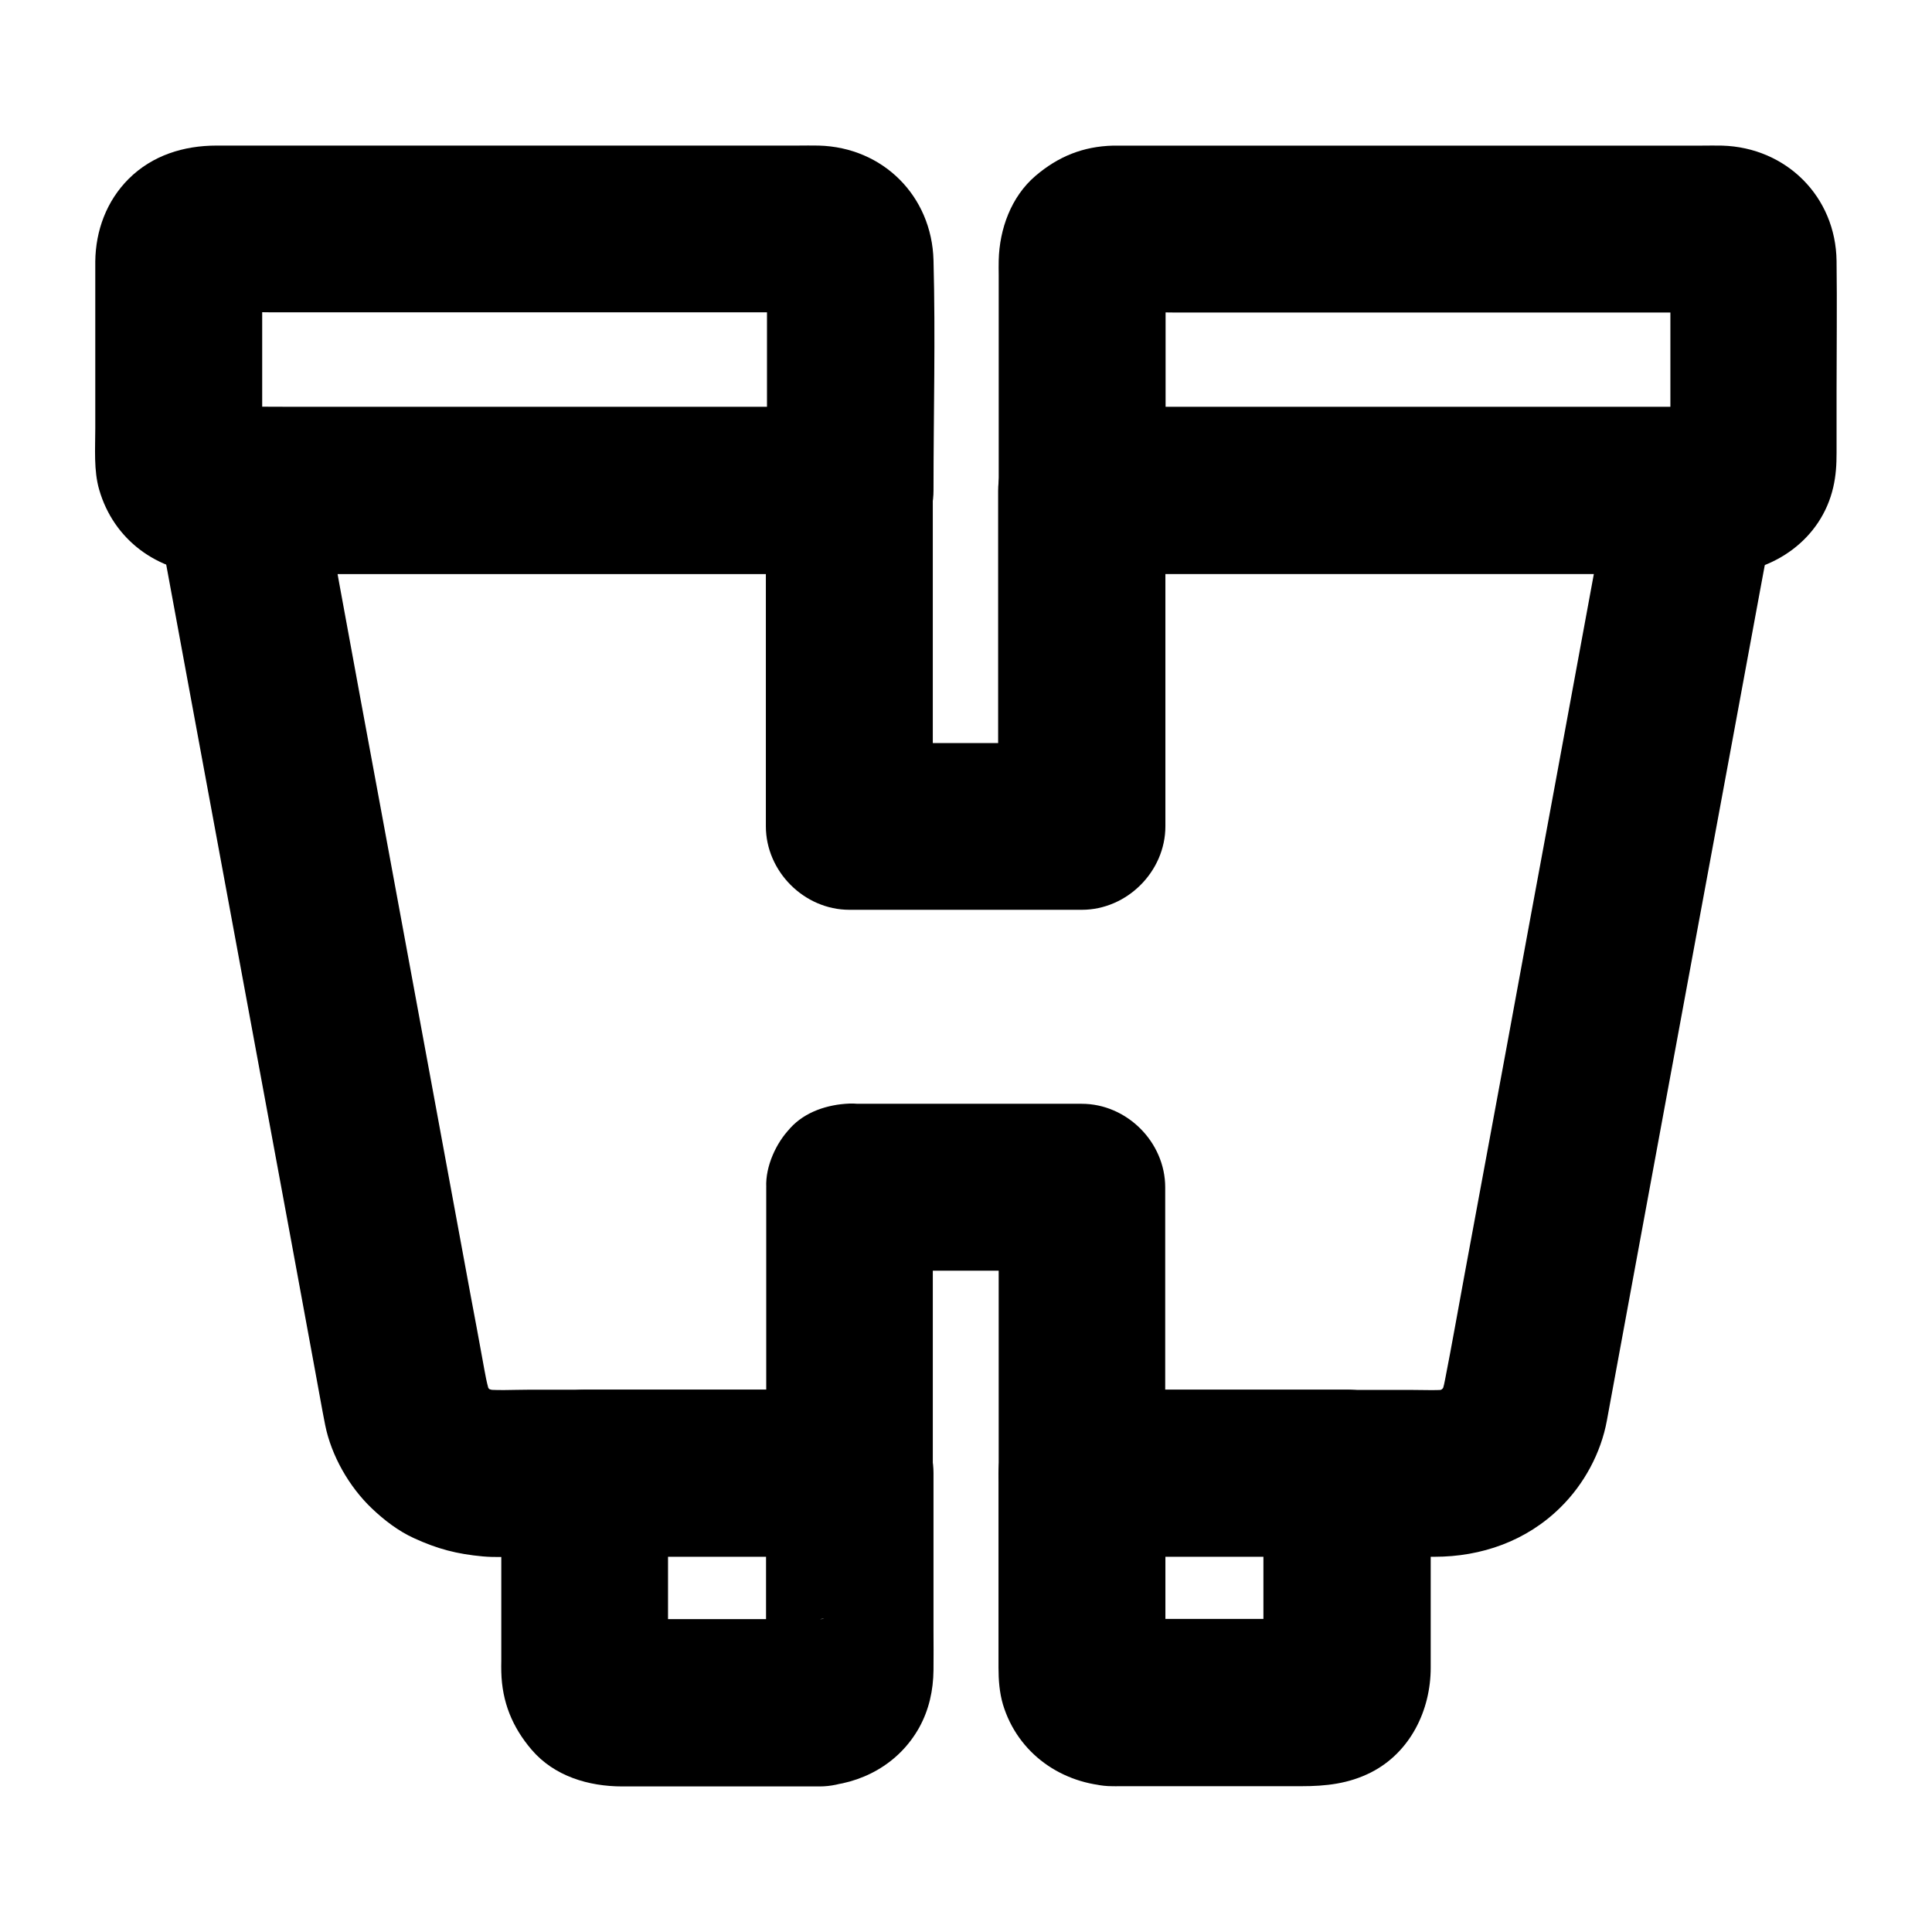
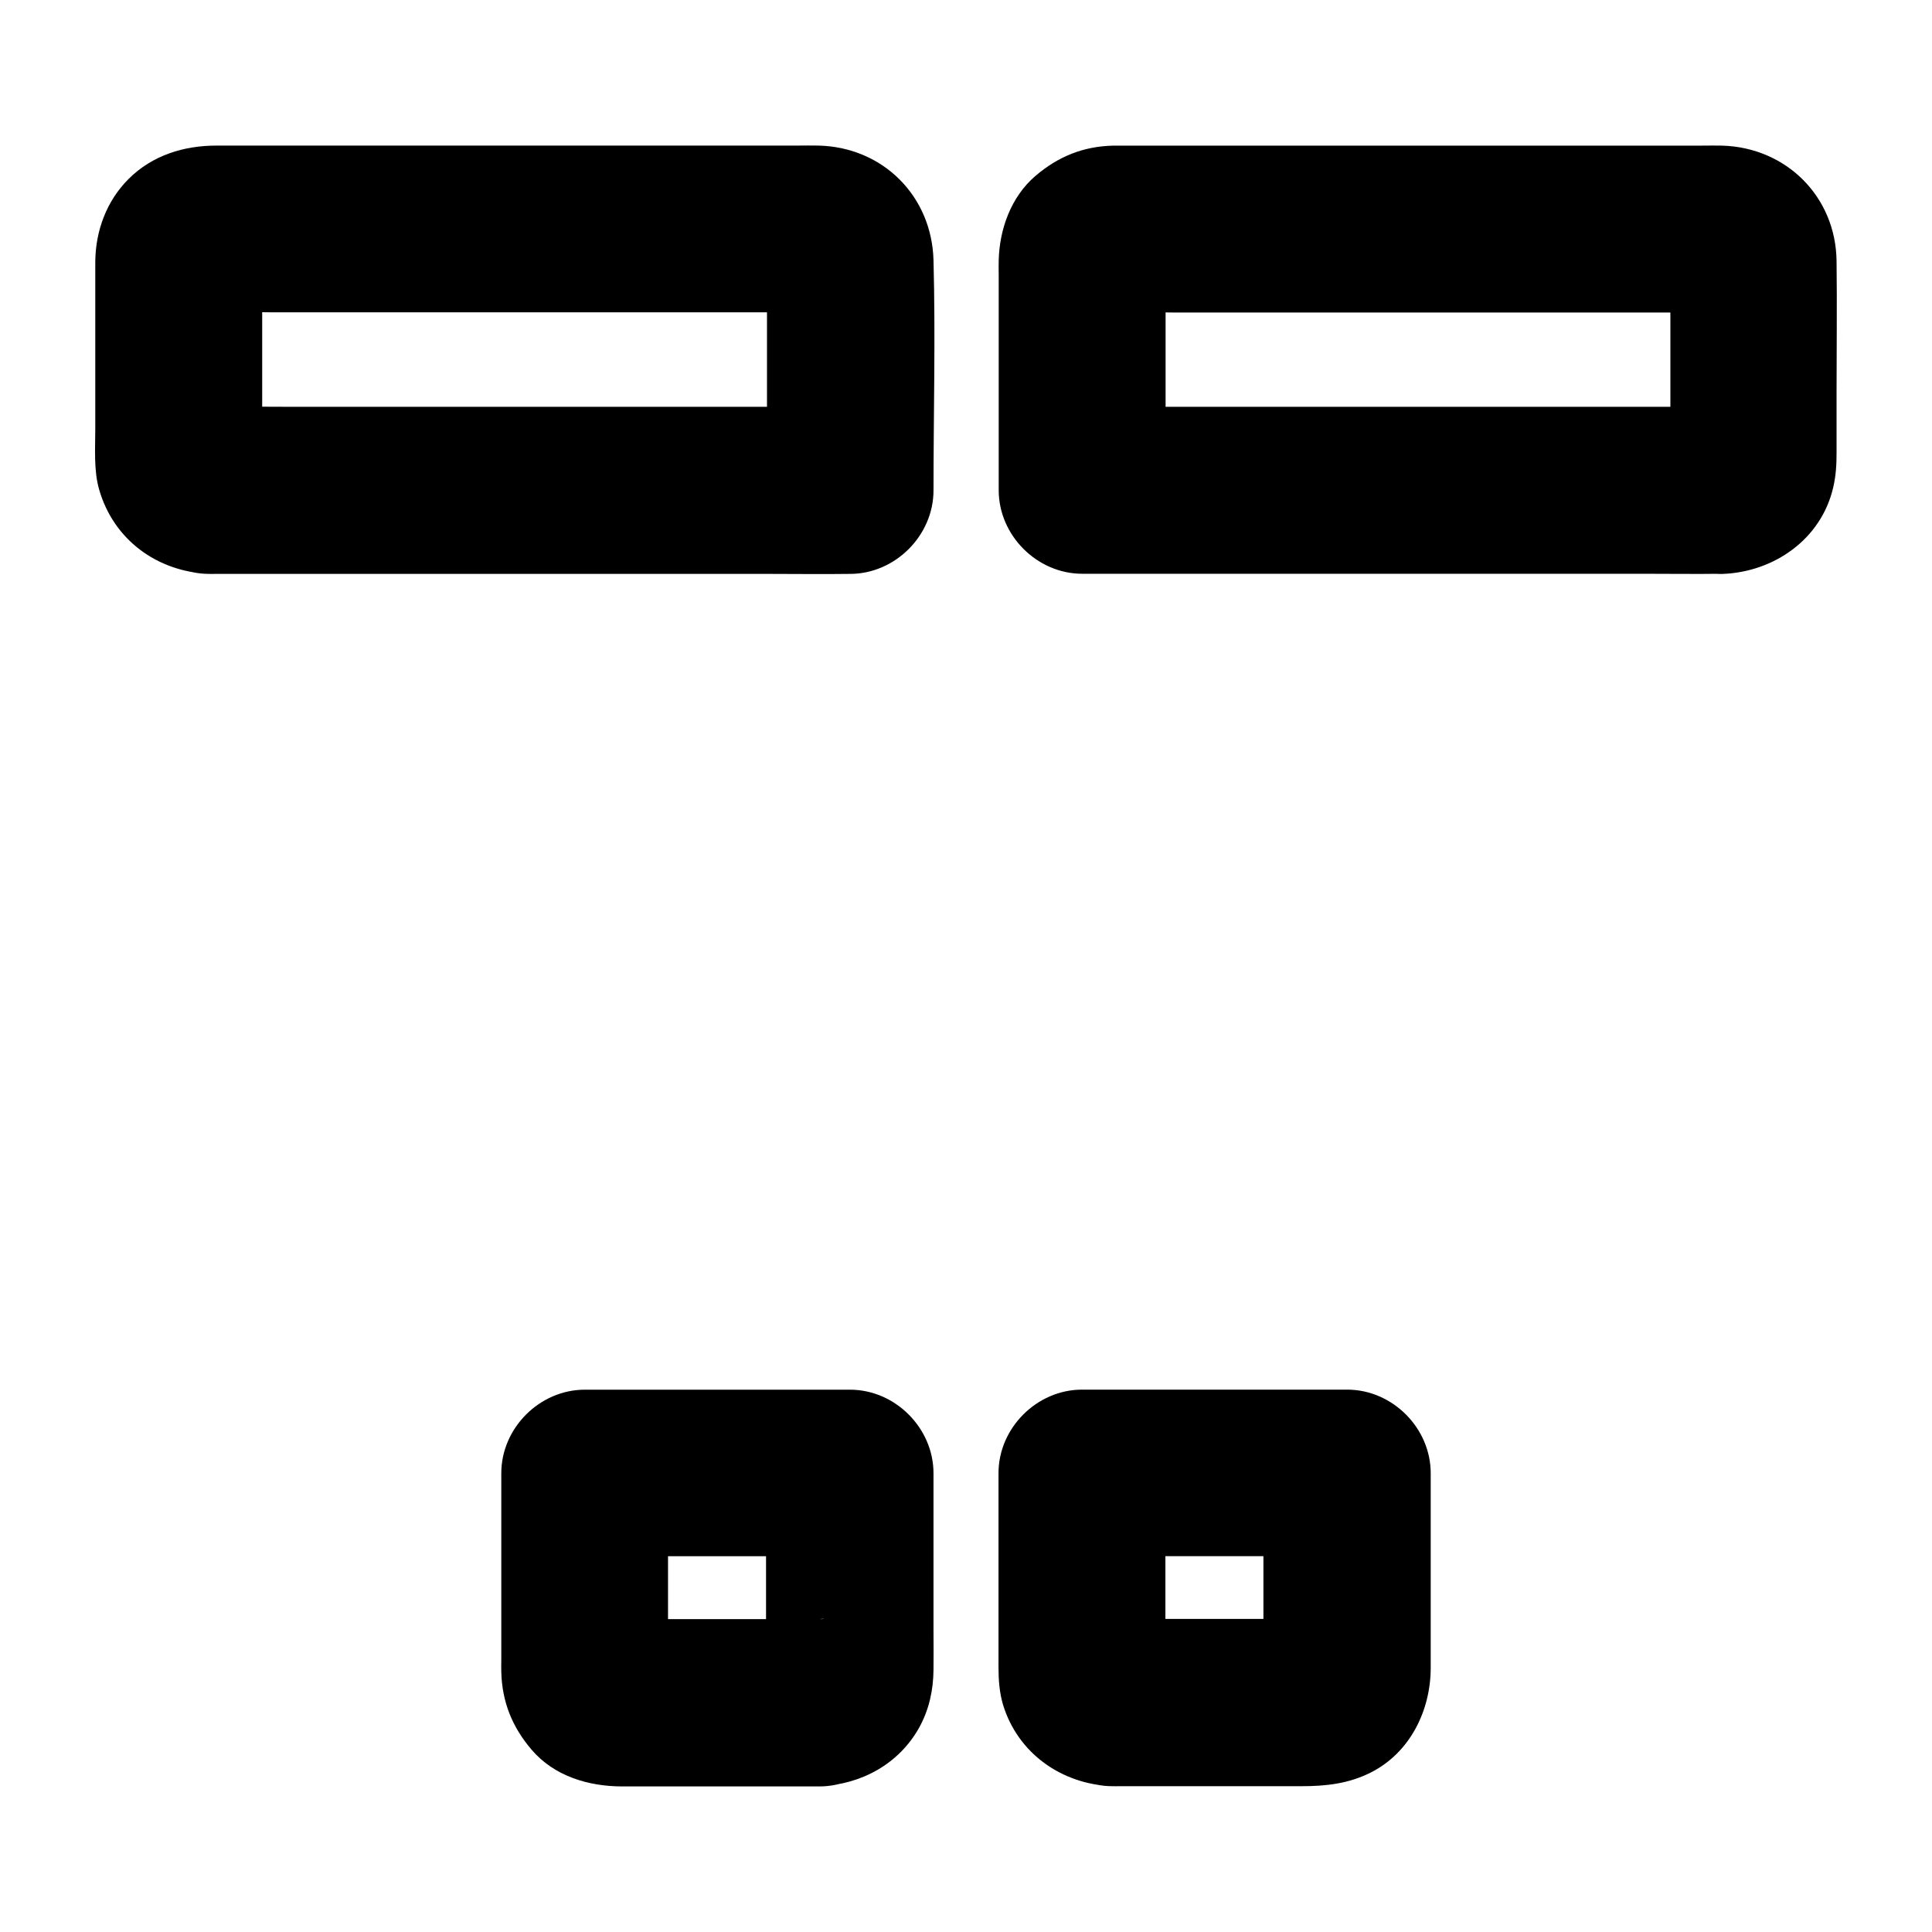
<svg xmlns="http://www.w3.org/2000/svg" fill="#000000" width="800px" height="800px" version="1.1" viewBox="144 144 512 512">
  <g>
    <path d="m600.59 251.81h-16.828-40.492-49.004-42.605c-6.84 0-13.727-0.148-20.613 0h-0.297l22.141 22.141v-53.973c0-2.805-0.246-5.707 0.098-8.512-0.246 1.969-0.543 3.938-0.789 5.902 0.148-0.641 0.297-1.18 0.543-1.82-0.738 1.77-1.477 3.543-2.215 5.266 0.297-0.59 0.543-1.082 0.934-1.625-1.133 1.477-2.312 3-3.445 4.477 0.543-0.641 1.082-1.23 1.723-1.723-1.477 1.133-3 2.312-4.477 3.445 0.543-0.344 1.031-0.641 1.625-0.934-1.77 0.738-3.543 1.477-5.266 2.215 0.59-0.246 1.18-0.395 1.82-0.543-1.969 0.246-3.938 0.543-5.902 0.789 5.609-0.688 11.609-0.098 17.27-0.098h38.867 87.527 14.316c2.117 0 4.379-0.148 6.496 0.098-1.969-0.246-3.938-0.543-5.902-0.789 0.641 0.148 1.18 0.297 1.82 0.543-1.77-0.738-3.543-1.477-5.266-2.215 0.59 0.297 1.082 0.543 1.625 0.934-1.477-1.133-3-2.312-4.477-3.445 0.641 0.543 1.23 1.082 1.723 1.723-1.133-1.477-2.312-3-3.445-4.477 0.344 0.543 0.641 1.031 0.934 1.625-0.738-1.77-1.477-3.543-2.215-5.266 0.246 0.59 0.395 1.18 0.543 1.82-0.246-1.969-0.543-3.938-0.789-5.902 0.246 2.016 0.098 4.133 0.098 6.199v12.793 29.176c0 2.508 0.195 5.117-0.098 7.578 0.246-1.969 0.543-3.938 0.789-5.902-0.148 0.641-0.297 1.18-0.543 1.82 0.738-1.77 1.477-3.543 2.215-5.266-0.297 0.59-0.543 1.082-0.934 1.625 1.133-1.477 2.312-3 3.445-4.477-0.543 0.641-1.082 1.23-1.723 1.723 1.477-1.133 3-2.312 4.477-3.445-0.543 0.344-1.031 0.641-1.625 0.934 1.77-0.738 3.543-1.477 5.266-2.215-0.59 0.246-1.18 0.395-1.82 0.543 1.969-0.246 3.938-0.543 5.902-0.789-0.539-0.004-0.98 0.047-1.426 0.047-5.805 0.246-11.465 2.312-15.645 6.496-3.836 3.836-6.742 10.137-6.496 15.645 0.246 5.707 2.117 11.66 6.496 15.645 4.231 3.887 9.742 6.742 15.645 6.496 13.629-0.543 26.074-9.25 29.227-22.926 0.738-3.199 0.887-6.051 0.887-9.199v-16.188c0-11.512 0.148-23.027 0-34.586-0.195-17.074-13.332-30.109-30.309-30.602-1.77-0.051-3.59 0-5.363 0h-28.094-84.328-32.766-8.906-1.918c-8.02 0.195-14.613 2.902-20.613 8.02-6.445 5.512-9.543 14.07-9.742 22.387-0.051 1.328 0 2.609 0 3.938v17.418 37.195 2.363c0 11.957 10.137 22.141 22.141 22.141h16.828 40.492 49.004 42.605c6.84 0 13.727 0.098 20.613 0h0.297c5.656 0 11.66-2.461 15.645-6.496 3.836-3.836 6.742-10.137 6.496-15.645-0.246-5.707-2.117-11.66-6.496-15.645-4.332-3.949-9.695-6.457-15.699-6.457z" />
    <path d="m438.77 617.36h50.137c6.445 0 12.449-0.641 18.402-3.641 10.383-5.266 15.844-16.434 15.844-27.75v-26.617-24.945c0-11.957-10.137-22.141-22.141-22.141h-61.648-8.609c-11.957 0-22.141 10.137-22.141 22.141v51.512c0 3.297 0.246 6.594 1.18 9.789 3.934 12.996 15.641 21.16 28.977 21.652 11.562 0.492 22.68-10.527 22.141-22.141-0.543-12.398-9.742-21.648-22.141-22.141-0.441 0-0.887-0.051-1.277-0.098 1.969 0.246 3.938 0.543 5.902 0.789-0.641-0.148-1.18-0.297-1.82-0.543 1.77 0.738 3.543 1.477 5.266 2.215-0.59-0.297-1.082-0.543-1.625-0.934 1.477 1.133 3 2.312 4.477 3.445-0.641-0.543-1.23-1.082-1.723-1.723 1.133 1.477 2.312 3 3.445 4.477-0.344-0.543-0.641-1.031-0.934-1.625 0.738 1.77 1.477 3.543 2.215 5.266-0.246-0.59-0.395-1.18-0.543-1.82 0.246 1.969 0.543 3.938 0.789 5.902-0.246-2.016-0.098-4.082-0.098-6.051v-12.547-28.879-6.691l-22.141 22.141h61.648 8.609c-7.379-7.379-14.762-14.762-22.141-22.141v46.84c0 2.41 0.195 4.922-0.098 7.281 0.246-1.969 0.543-3.938 0.789-5.902-0.148 0.641-0.297 1.18-0.543 1.82 0.738-1.77 1.477-3.543 2.215-5.266-0.297 0.59-0.543 1.082-0.934 1.625 1.133-1.477 2.312-3 3.445-4.477-0.543 0.641-1.082 1.23-1.723 1.723 1.477-1.133 3-2.312 4.477-3.445-0.543 0.344-1.031 0.641-1.625 0.934 1.77-0.738 3.543-1.477 5.266-2.215-0.59 0.246-1.18 0.395-1.82 0.543 1.969-0.246 3.938-0.543 5.902-0.789-2.066 0.246-4.184 0.098-6.25 0.098h-12.793-29.617-6.887c-5.656 0-11.66 2.461-15.645 6.496-3.836 3.836-6.742 10.137-6.496 15.645 0.246 5.707 2.117 11.66 6.496 15.645 4.473 4.035 9.785 6.543 15.789 6.543z" />
    <path d="m199.41 296.09h16.828 40.492 49.004 42.605c6.84 0 13.727 0.098 20.613 0h0.297c11.957 0 22.141-10.137 22.141-22.141 0-20.27 0.543-40.641 0-60.961-0.441-17.023-13.383-29.961-30.406-30.406-1.871-0.051-3.789 0-5.707 0h-28.488-84.379-32.422-8.609c-8.66 0-16.973 2.559-23.273 8.809-5.856 5.859-8.758 13.68-8.855 21.898v4.82 19.039 20.418c0 5.266-0.441 11.121 1.031 16.188 3.84 13.336 15.402 21.746 29.129 22.336 11.562 0.492 22.68-10.527 22.141-22.141-0.543-12.398-9.742-21.648-22.141-22.141-0.441 0-0.887-0.051-1.277-0.098 1.969 0.246 3.938 0.543 5.902 0.789-0.641-0.148-1.18-0.297-1.82-0.543 1.77 0.738 3.543 1.477 5.266 2.215-0.59-0.297-1.082-0.543-1.625-0.934 1.477 1.133 3 2.312 4.477 3.445-0.641-0.543-1.23-1.082-1.723-1.723 1.133 1.477 2.312 3 3.445 4.477-0.344-0.543-0.641-1.031-0.934-1.625 0.738 1.77 1.477 3.543 2.215 5.266-0.246-0.59-0.395-1.18-0.543-1.82 0.246 1.969 0.543 3.938 0.789 5.902-0.246-2.016-0.098-4.133-0.098-6.199v-12.793-29.176c0-2.508-0.195-5.117 0.098-7.578-0.246 1.969-0.543 3.938-0.789 5.902 0.148-0.641 0.297-1.18 0.543-1.82-0.738 1.77-1.477 3.543-2.215 5.266 0.297-0.59 0.543-1.082 0.934-1.625-1.133 1.477-2.312 3-3.445 4.477 0.543-0.641 1.082-1.23 1.723-1.723-1.477 1.133-3 2.312-4.477 3.445 0.543-0.344 1.031-0.641 1.625-0.934-1.77 0.738-3.543 1.477-5.266 2.215 0.59-0.246 1.18-0.395 1.82-0.543-1.969 0.246-3.938 0.543-5.902 0.789 5.609-0.688 11.609-0.098 17.27-0.098h38.867 87.527 14.316c2.117 0 4.379-0.148 6.496 0.098-1.969-0.246-3.938-0.543-5.902-0.789 0.641 0.148 1.18 0.297 1.82 0.543-1.77-0.738-3.543-1.477-5.266-2.215 0.59 0.297 1.082 0.543 1.625 0.934-1.477-1.133-3-2.312-4.477-3.445 0.641 0.543 1.23 1.082 1.723 1.723-1.133-1.477-2.312-3-3.445-4.477 0.344 0.543 0.641 1.031 0.934 1.625-0.738-1.77-1.477-3.543-2.215-5.266 0.246 0.59 0.395 1.18 0.543 1.82-0.246-1.969-0.543-3.938-0.789-5.902 0.297 2.262 0.098 4.625 0.098 6.938v14.613 33.113 7.871c7.379-7.379 14.762-14.762 22.141-22.141h-16.828-40.492-49.004-42.605c-6.84 0-13.727-0.098-20.613 0h-0.297c-5.656 0-11.66 2.461-15.645 6.496-3.836 3.836-6.742 10.137-6.496 15.645 0.246 5.707 2.117 11.66 6.496 15.645 4.129 3.988 9.492 6.496 15.496 6.496z" />
-     <path d="m347.06 458.6v66.422 9.398c7.379-7.379 14.762-14.762 22.141-22.141h-33.012-51.562c-4.574 0-9.348 0.344-13.922-0.246 1.969 0.246 3.938 0.543 5.902 0.789-1.969-0.344-3.836-0.887-5.707-1.625 1.77 0.738 3.543 1.477 5.266 2.215-1.77-0.789-3.445-1.82-5.019-3 1.477 1.133 3 2.312 4.477 3.445-1.523-1.23-2.902-2.609-4.082-4.133 1.133 1.477 2.312 3 3.445 4.477-1.18-1.625-2.164-3.297-2.953-5.117 0.738 1.77 1.477 3.543 2.215 5.266-1.277-3.199-1.723-6.641-2.363-9.988-1.031-5.656-2.066-11.316-3.148-16.973-3.543-19.188-7.086-38.426-10.629-57.613-4.328-23.371-8.609-46.738-12.941-70.109-3.789-20.469-7.578-40.887-11.316-61.352-1.82-9.938-3.492-19.977-5.512-29.863-0.051-0.148-0.051-0.297-0.098-0.395-7.133 9.348-14.219 18.695-21.352 28.043h54.758 87.332 20.121l-22.141-22.141v30.012 47.922 11.07c0 11.957 10.137 22.141 22.141 22.141h53.922 7.676c11.957 0 22.141-10.137 22.141-22.141v-30.012-47.922-11.07c-7.379 7.379-14.762 14.762-22.141 22.141h54.758 87.332 20.121c-7.133-9.348-14.219-18.695-21.352-28.043-1.523 8.168-3 16.336-4.527 24.551-3.59 19.582-7.231 39.164-10.824 58.746-4.328 23.371-8.66 46.789-12.941 70.16-3.738 20.121-7.43 40.246-11.168 60.367-1.723 9.297-3.344 18.598-5.164 27.848-0.297 1.625-0.738 3.148-1.379 4.676 0.738-1.77 1.477-3.543 2.215-5.266-0.789 1.82-1.77 3.543-2.953 5.117 1.133-1.477 2.312-3 3.445-4.477-1.23 1.523-2.559 2.902-4.082 4.133 1.477-1.133 3-2.312 4.477-3.445-1.574 1.18-3.199 2.164-5.019 3 1.77-0.738 3.543-1.477 5.266-2.215-1.871 0.789-3.738 1.328-5.707 1.625 1.969-0.246 3.938-0.543 5.902-0.789-3.789 0.492-7.773 0.246-11.609 0.246h-22.434-52.203-12.203l22.141 22.141v-66.422-9.398c0-11.957-10.137-22.141-22.141-22.141h-53.922-7.676c-5.656 0-11.66 2.461-15.645 6.496-3.688 3.781-6.59 10.078-6.344 15.59 0.246 5.707 2.117 11.66 6.496 15.645 4.328 3.984 9.645 6.496 15.645 6.496h53.922 7.676l-22.141-22.141v66.422 9.398c0 11.957 10.137 22.141 22.141 22.141h29.027 49.645 14.66c12.496 0 24.402-4.184 33.406-13.086 6.25-6.148 10.727-14.414 12.301-23.027 0.441-2.41 0.887-4.82 1.328-7.231 1.871-10.137 3.738-20.32 5.609-30.453 2.754-14.957 5.512-29.914 8.266-44.82 3.148-17.074 6.297-34.094 9.445-51.168 3-16.234 6.004-32.473 9.004-48.66 2.363-12.695 4.676-25.387 7.035-38.129 1.18-6.394 2.41-12.84 3.543-19.238 0.051-0.297 0.098-0.59 0.148-0.836 1.328-7.184 0.59-13.43-3.984-19.285-4.231-5.461-10.383-8.707-17.367-8.707h-54.758-87.332-20.121c-11.957 0-22.141 10.137-22.141 22.141v30.012 47.922 11.07l22.141-22.141h-53.922-7.676c7.379 7.379 14.762 14.762 22.141 22.141v-30.012-47.922-11.07c0-11.957-10.137-22.141-22.141-22.141h-54.758-87.332-20.121c-7.035 0-13.188 3.246-17.367 8.707-4.527 5.856-5.312 12.102-3.984 19.285 0.836 4.43 1.625 8.809 2.461 13.234 2.117 11.465 4.231 22.926 6.348 34.391 2.902 15.598 5.758 31.242 8.66 46.84 3.148 17.121 6.348 34.242 9.496 51.363 2.902 15.695 5.805 31.391 8.707 47.086 2.117 11.562 4.281 23.172 6.394 34.734 0.887 4.676 1.672 9.398 2.609 14.07 1.625 8.117 6.348 16.383 12.348 22.09 3.246 3.102 7.086 6.051 11.219 7.922 6.25 2.856 11.316 4.184 18.203 4.82 3.199 0.297 6.496 0.098 9.691 0.098h45.758 39.508 2.164c11.957 0 22.141-10.137 22.141-22.141v-66.422-9.398c0-5.656-2.461-11.66-6.496-15.645-3.836-3.836-10.137-6.742-15.645-6.496-5.707 0.246-11.66 2.117-15.645 6.496-3.844 4.328-6.356 9.641-6.356 15.645z" />
    <path d="m361.23 573.09h-48.02c-2.461 0-5.066 0.195-7.527-0.098 1.969 0.246 3.938 0.543 5.902 0.789-0.641-0.148-1.18-0.297-1.82-0.543 1.77 0.738 3.543 1.477 5.266 2.215-0.59-0.297-1.082-0.543-1.625-0.934 1.477 1.133 3 2.312 4.477 3.445-0.641-0.543-1.23-1.082-1.723-1.723 1.133 1.477 2.312 3 3.445 4.477-0.344-0.543-0.641-1.031-0.934-1.625 0.738 1.77 1.477 3.543 2.215 5.266-0.246-0.59-0.395-1.18-0.543-1.82 0.246 1.969 0.543 3.938 0.789 5.902-0.246-2.016-0.098-4.082-0.098-6.051v-12.547-28.879-6.691c-7.379 7.379-14.762 14.762-22.141 22.141h61.648 8.609c-7.379-7.379-14.762-14.762-22.141-22.141v46.84c0 2.41 0.195 4.922-0.098 7.281 0.246-1.969 0.543-3.938 0.789-5.902-0.148 0.641-0.297 1.18-0.543 1.82 0.738-1.77 1.477-3.543 2.215-5.266-0.297 0.59-0.543 1.082-0.934 1.625 1.133-1.477 2.312-3 3.445-4.477-0.543 0.641-1.082 1.23-1.723 1.723 1.477-1.133 3-2.312 4.477-3.445-0.543 0.344-1.031 0.641-1.625 0.934 1.77-0.738 3.543-1.477 5.266-2.215-0.59 0.246-1.18 0.395-1.82 0.543 1.969-0.246 3.938-0.543 5.902-0.789-0.297 0.145-0.691 0.145-1.133 0.145-5.805 0.246-11.465 2.312-15.645 6.496-3.836 3.836-6.742 10.137-6.496 15.645 0.246 5.707 2.117 11.66 6.496 15.645 4.231 3.887 9.742 6.742 15.645 6.496 10.973-0.441 20.961-5.856 26.371-15.547 2.609-4.723 3.738-9.891 3.789-15.254 0.051-3.445 0-6.84 0-10.281v-33.258-8.609c0-11.957-10.137-22.141-22.141-22.141h-61.648-8.609c-11.957 0-22.141 10.137-22.141 22.141v49.742c0 0.984-0.051 1.918 0 2.902 0.195 7.969 2.902 14.613 8.02 20.613 6.004 7.035 15.105 9.742 24.059 9.742h27.602 24.699c5.656 0 11.66-2.461 15.645-6.496 3.836-3.836 6.742-10.137 6.496-15.645-0.246-5.707-2.117-11.66-6.496-15.645-4.332-4.039-9.645-6.547-15.645-6.547z" />
  </g>
</svg>